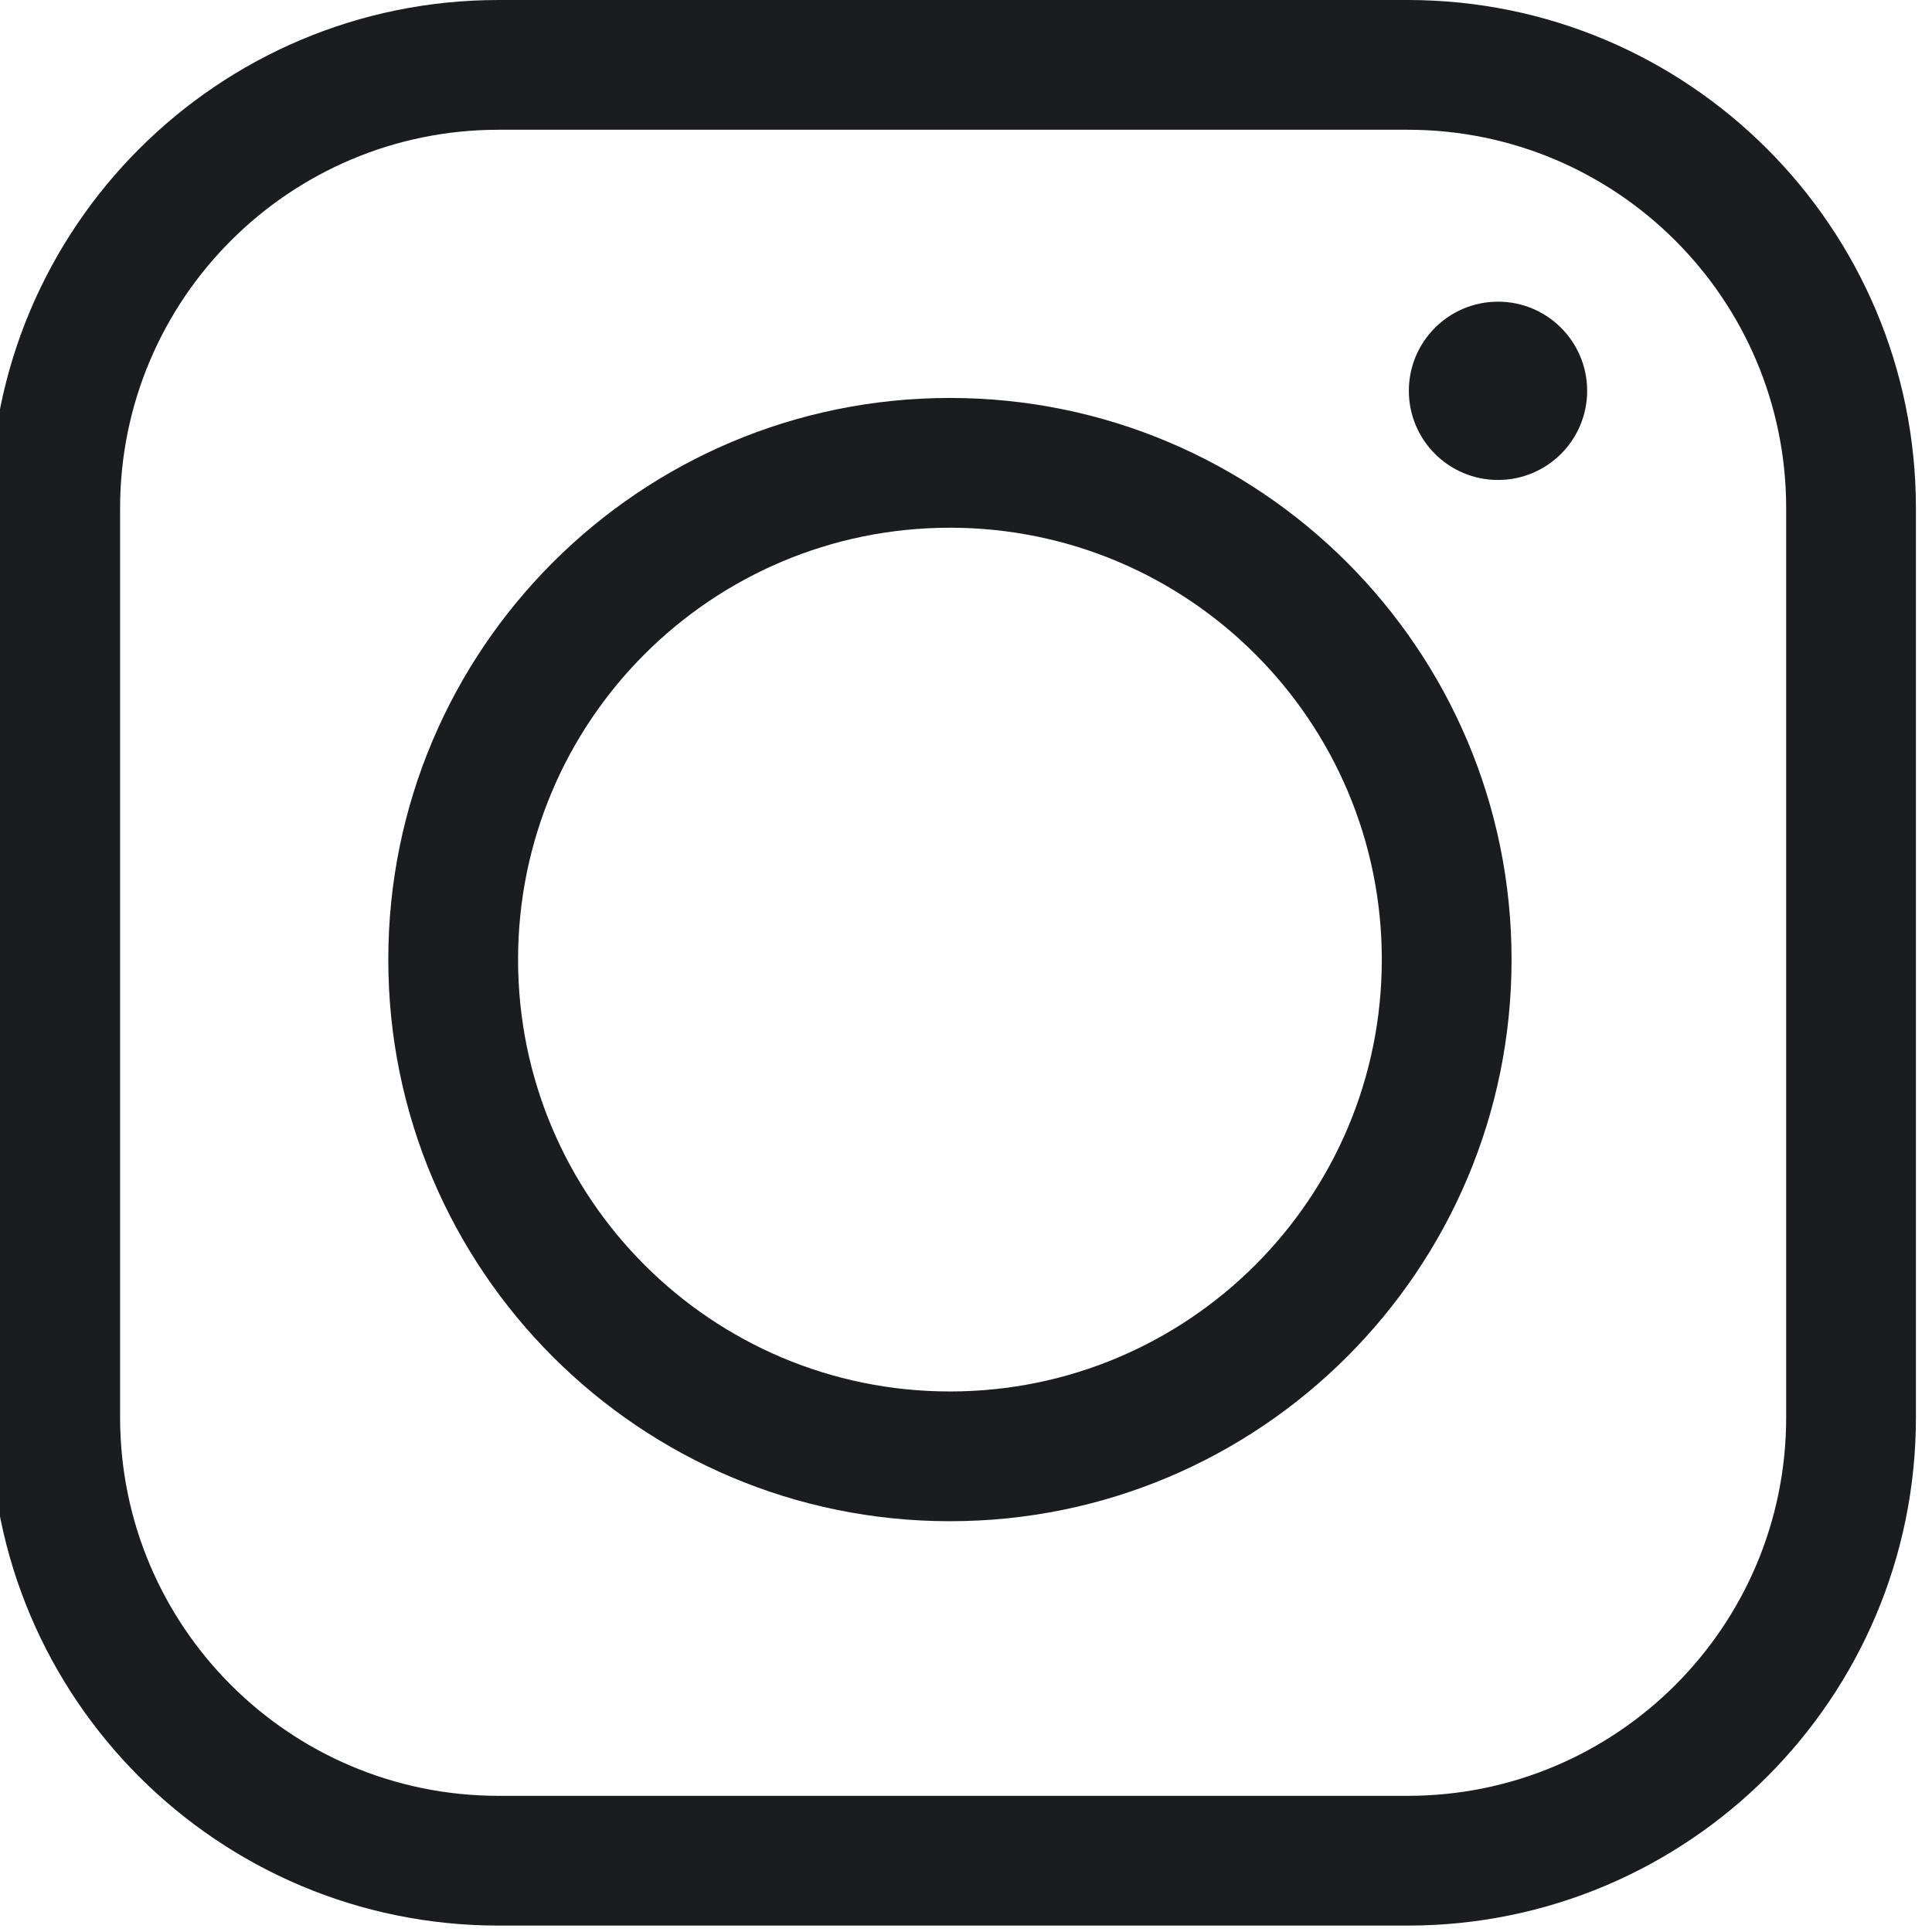
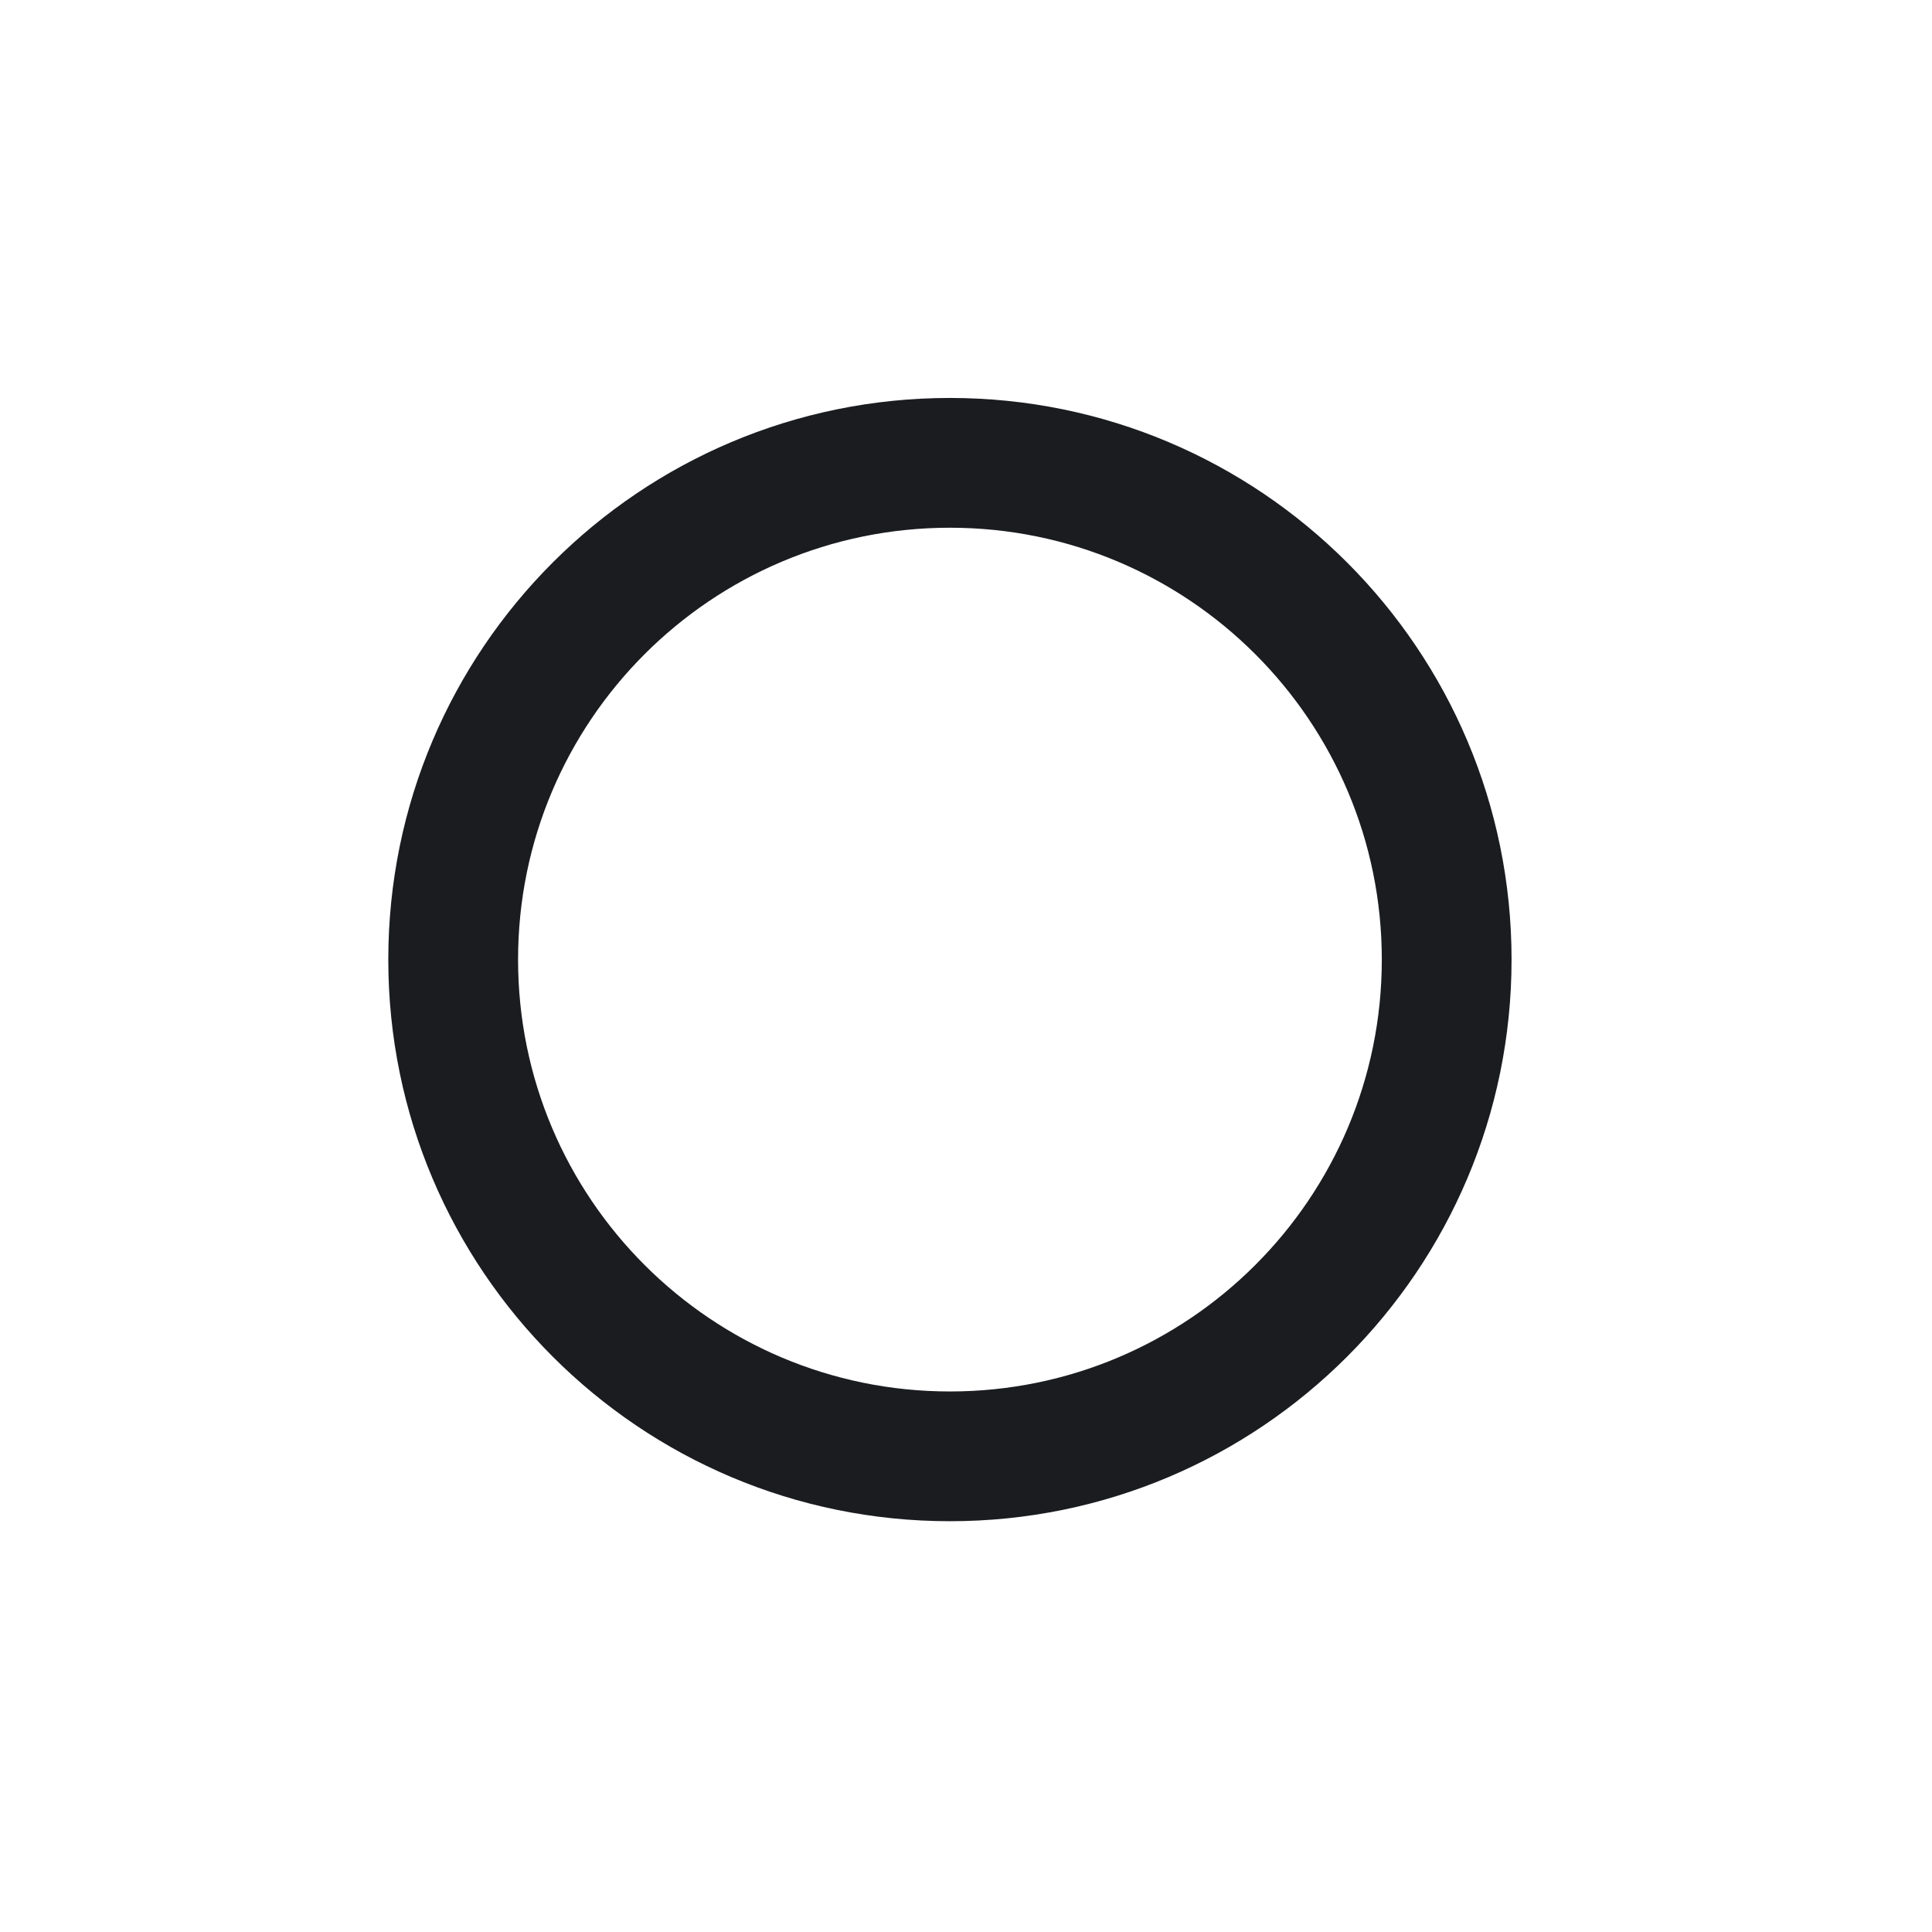
<svg xmlns="http://www.w3.org/2000/svg" width="100" height="100" viewBox="0 0 100 100" fill="none">
  <g clip-path="url(#clip0_30_1422)">
-     <path fill-rule="evenodd" clip-rule="evenodd" d="M72.864 6.716H25.805C14.986 6.716 6.216 15.486 6.216 26.305V73.364C6.216 84.182 14.986 92.952 25.805 92.952H72.864C83.682 92.952 92.452 84.182 92.452 73.364V26.305C92.452 15.486 83.682 6.716 72.864 6.716ZM25.805 0C11.277 0 -0.5 11.777 -0.5 26.305V73.364C-0.5 87.891 11.277 99.668 25.805 99.668H72.864C87.391 99.668 99.168 87.891 99.168 73.364V26.305C99.168 11.777 87.391 0 72.864 0H25.805Z" fill="#1A1C20" />
-     <path d="M82.151 20.229C82.151 22.777 80.085 24.843 77.537 24.843C74.988 24.843 72.922 22.777 72.922 20.229C72.922 17.68 74.988 15.615 77.537 15.615C80.085 15.615 82.151 17.68 82.151 20.229Z" fill="#1A1C20" />
    <path fill-rule="evenodd" clip-rule="evenodd" d="M49.168 72.022C61.514 72.022 71.522 62.014 71.522 49.668C71.522 37.323 61.514 27.315 49.168 27.315C36.823 27.315 26.815 37.323 26.815 49.668C26.815 62.014 36.823 72.022 49.168 72.022ZM49.168 78.738C65.223 78.738 78.238 65.723 78.238 49.668C78.238 33.613 65.223 20.598 49.168 20.598C33.113 20.598 20.098 33.613 20.098 49.668C20.098 65.723 33.113 78.738 49.168 78.738Z" fill="#1A1C20" />
  </g>
  <defs>
    <clipPath id="clip0_30_1422">
      <rect width="100" height="100" fill="white" />
    </clipPath>
  </defs>
</svg>